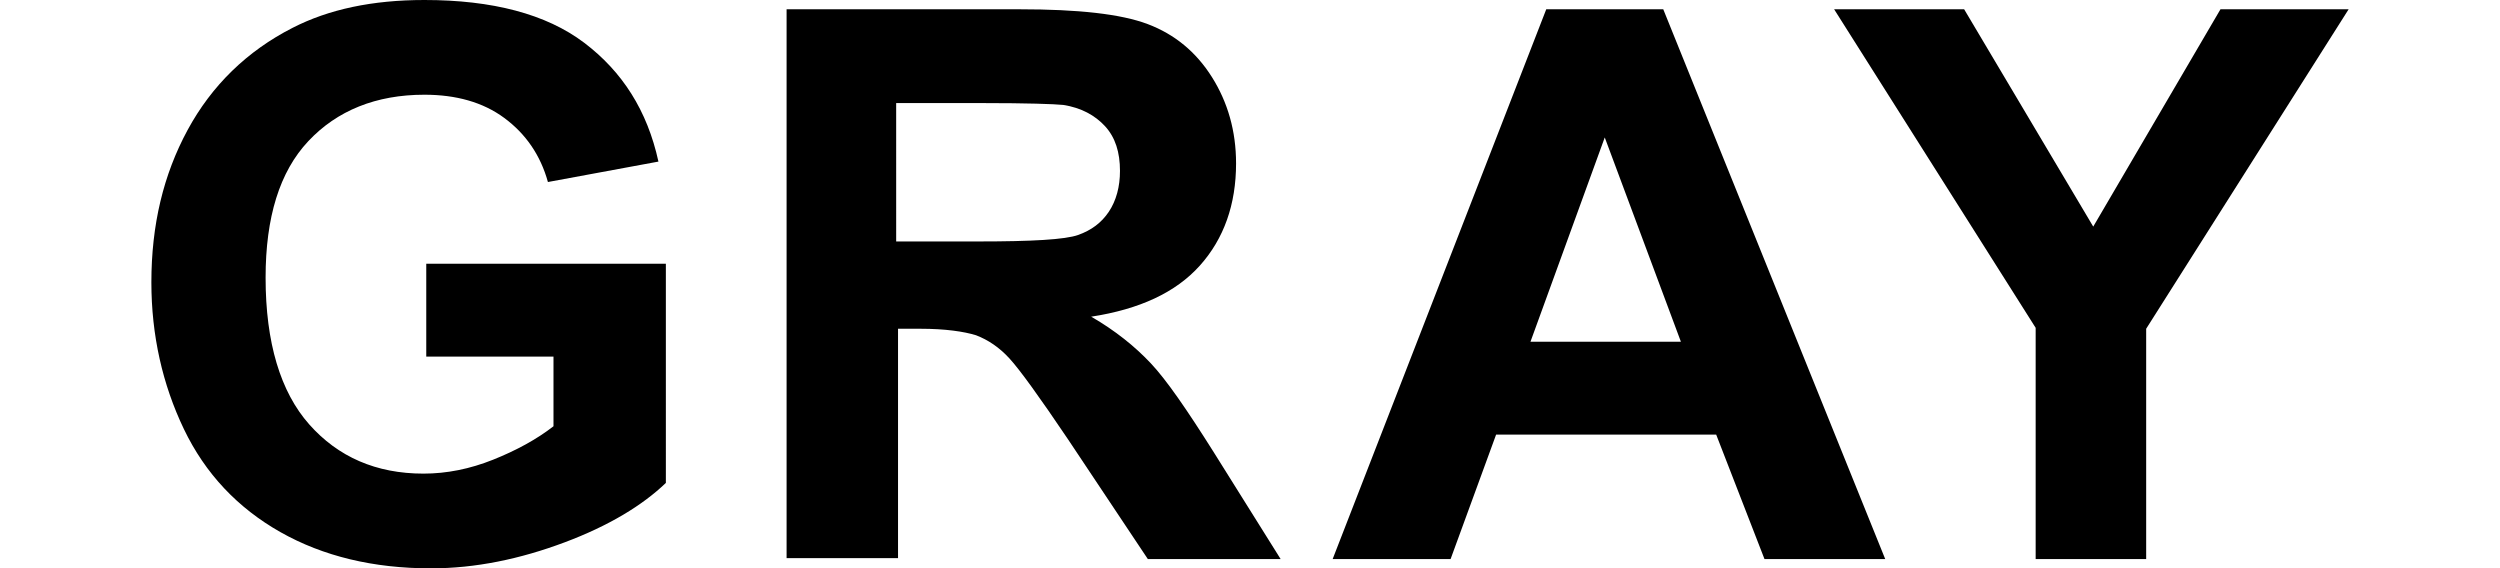
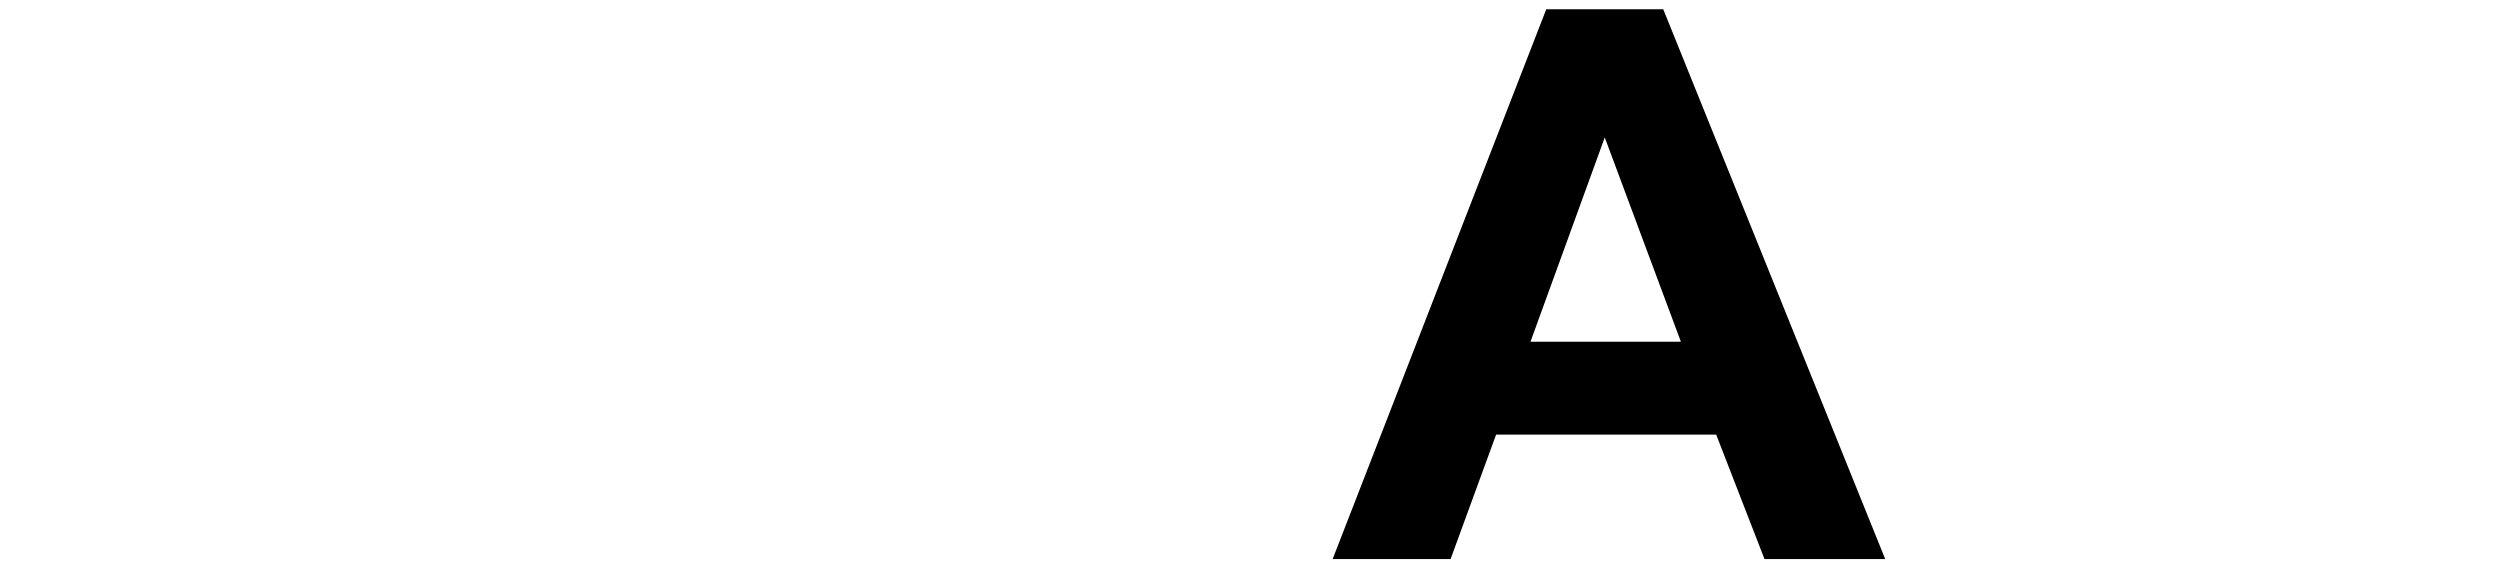
<svg xmlns="http://www.w3.org/2000/svg" version="1.1" id="レイヤー_1" x="0px" y="0px" viewBox="0 0 269.2 61.2" style="enable-background:new 0 0 269.2 61.2;" xml:space="preserve">
  <g>
-     <path d="M45.9,38.4v-10h25.8V52c-2.5,2.4-6.1,4.6-10.9,6.4c-4.8,1.8-9.6,2.8-14.4,2.8c-6.2,0-11.6-1.3-16.2-3.9   c-4.6-2.6-8.1-6.3-10.4-11.1c-2.3-4.8-3.5-10.1-3.5-15.8c0-6.2,1.3-11.6,3.9-16.4c2.6-4.8,6.4-8.5,11.3-11C35.4,1,40.1,0,45.7,0   c7.3,0,13.1,1.5,17.2,4.6c4.1,3.1,6.8,7.3,8,12.8L59,19.6c-0.8-2.9-2.4-5.2-4.7-6.9c-2.3-1.7-5.2-2.5-8.6-2.5   c-5.2,0-9.4,1.7-12.5,5s-4.6,8.2-4.6,14.7c0,7,1.6,12.3,4.7,15.8c3.1,3.5,7.2,5.3,12.3,5.3c2.5,0,5-0.5,7.5-1.5s4.7-2.2,6.5-3.6   v-7.5H45.9z" />
-     <path d="M84.7,60.2V1h25.1c6.3,0,10.9,0.5,13.8,1.6c2.9,1.1,5.2,3,6.9,5.7c1.7,2.7,2.6,5.8,2.6,9.3c0,4.4-1.3,8.1-3.9,11   c-2.6,2.9-6.5,4.7-11.7,5.5c2.6,1.5,4.7,3.2,6.4,5c1.7,1.8,3.9,5,6.8,9.6l7.2,11.5h-14.3L115,47.3c-3.1-4.6-5.2-7.5-6.3-8.7   c-1.1-1.2-2.3-2-3.6-2.5c-1.3-0.4-3.3-0.7-6-0.7h-2.4v24.7H84.7z M96.6,26h8.8c5.7,0,9.3-0.2,10.7-0.7c1.4-0.5,2.5-1.3,3.3-2.5   c0.8-1.2,1.2-2.7,1.2-4.4c0-2-0.5-3.6-1.6-4.8c-1.1-1.2-2.6-2-4.5-2.3c-1-0.1-3.9-0.2-8.7-0.2h-9.3V26z" />
    <path d="M203,60.2h-13l-5.2-13.4h-23.7l-4.9,13.4h-12.7l23-59.2h12.6L203,60.2z M181,36.8l-8.2-22l-8,22H181z" />
-     <path d="M219.2,60.2V35.3L197.5,1h14l13.9,23.4L239.1,1h13.8l-21.8,34.4v24.8H219.2z" />
  </g>
</svg>